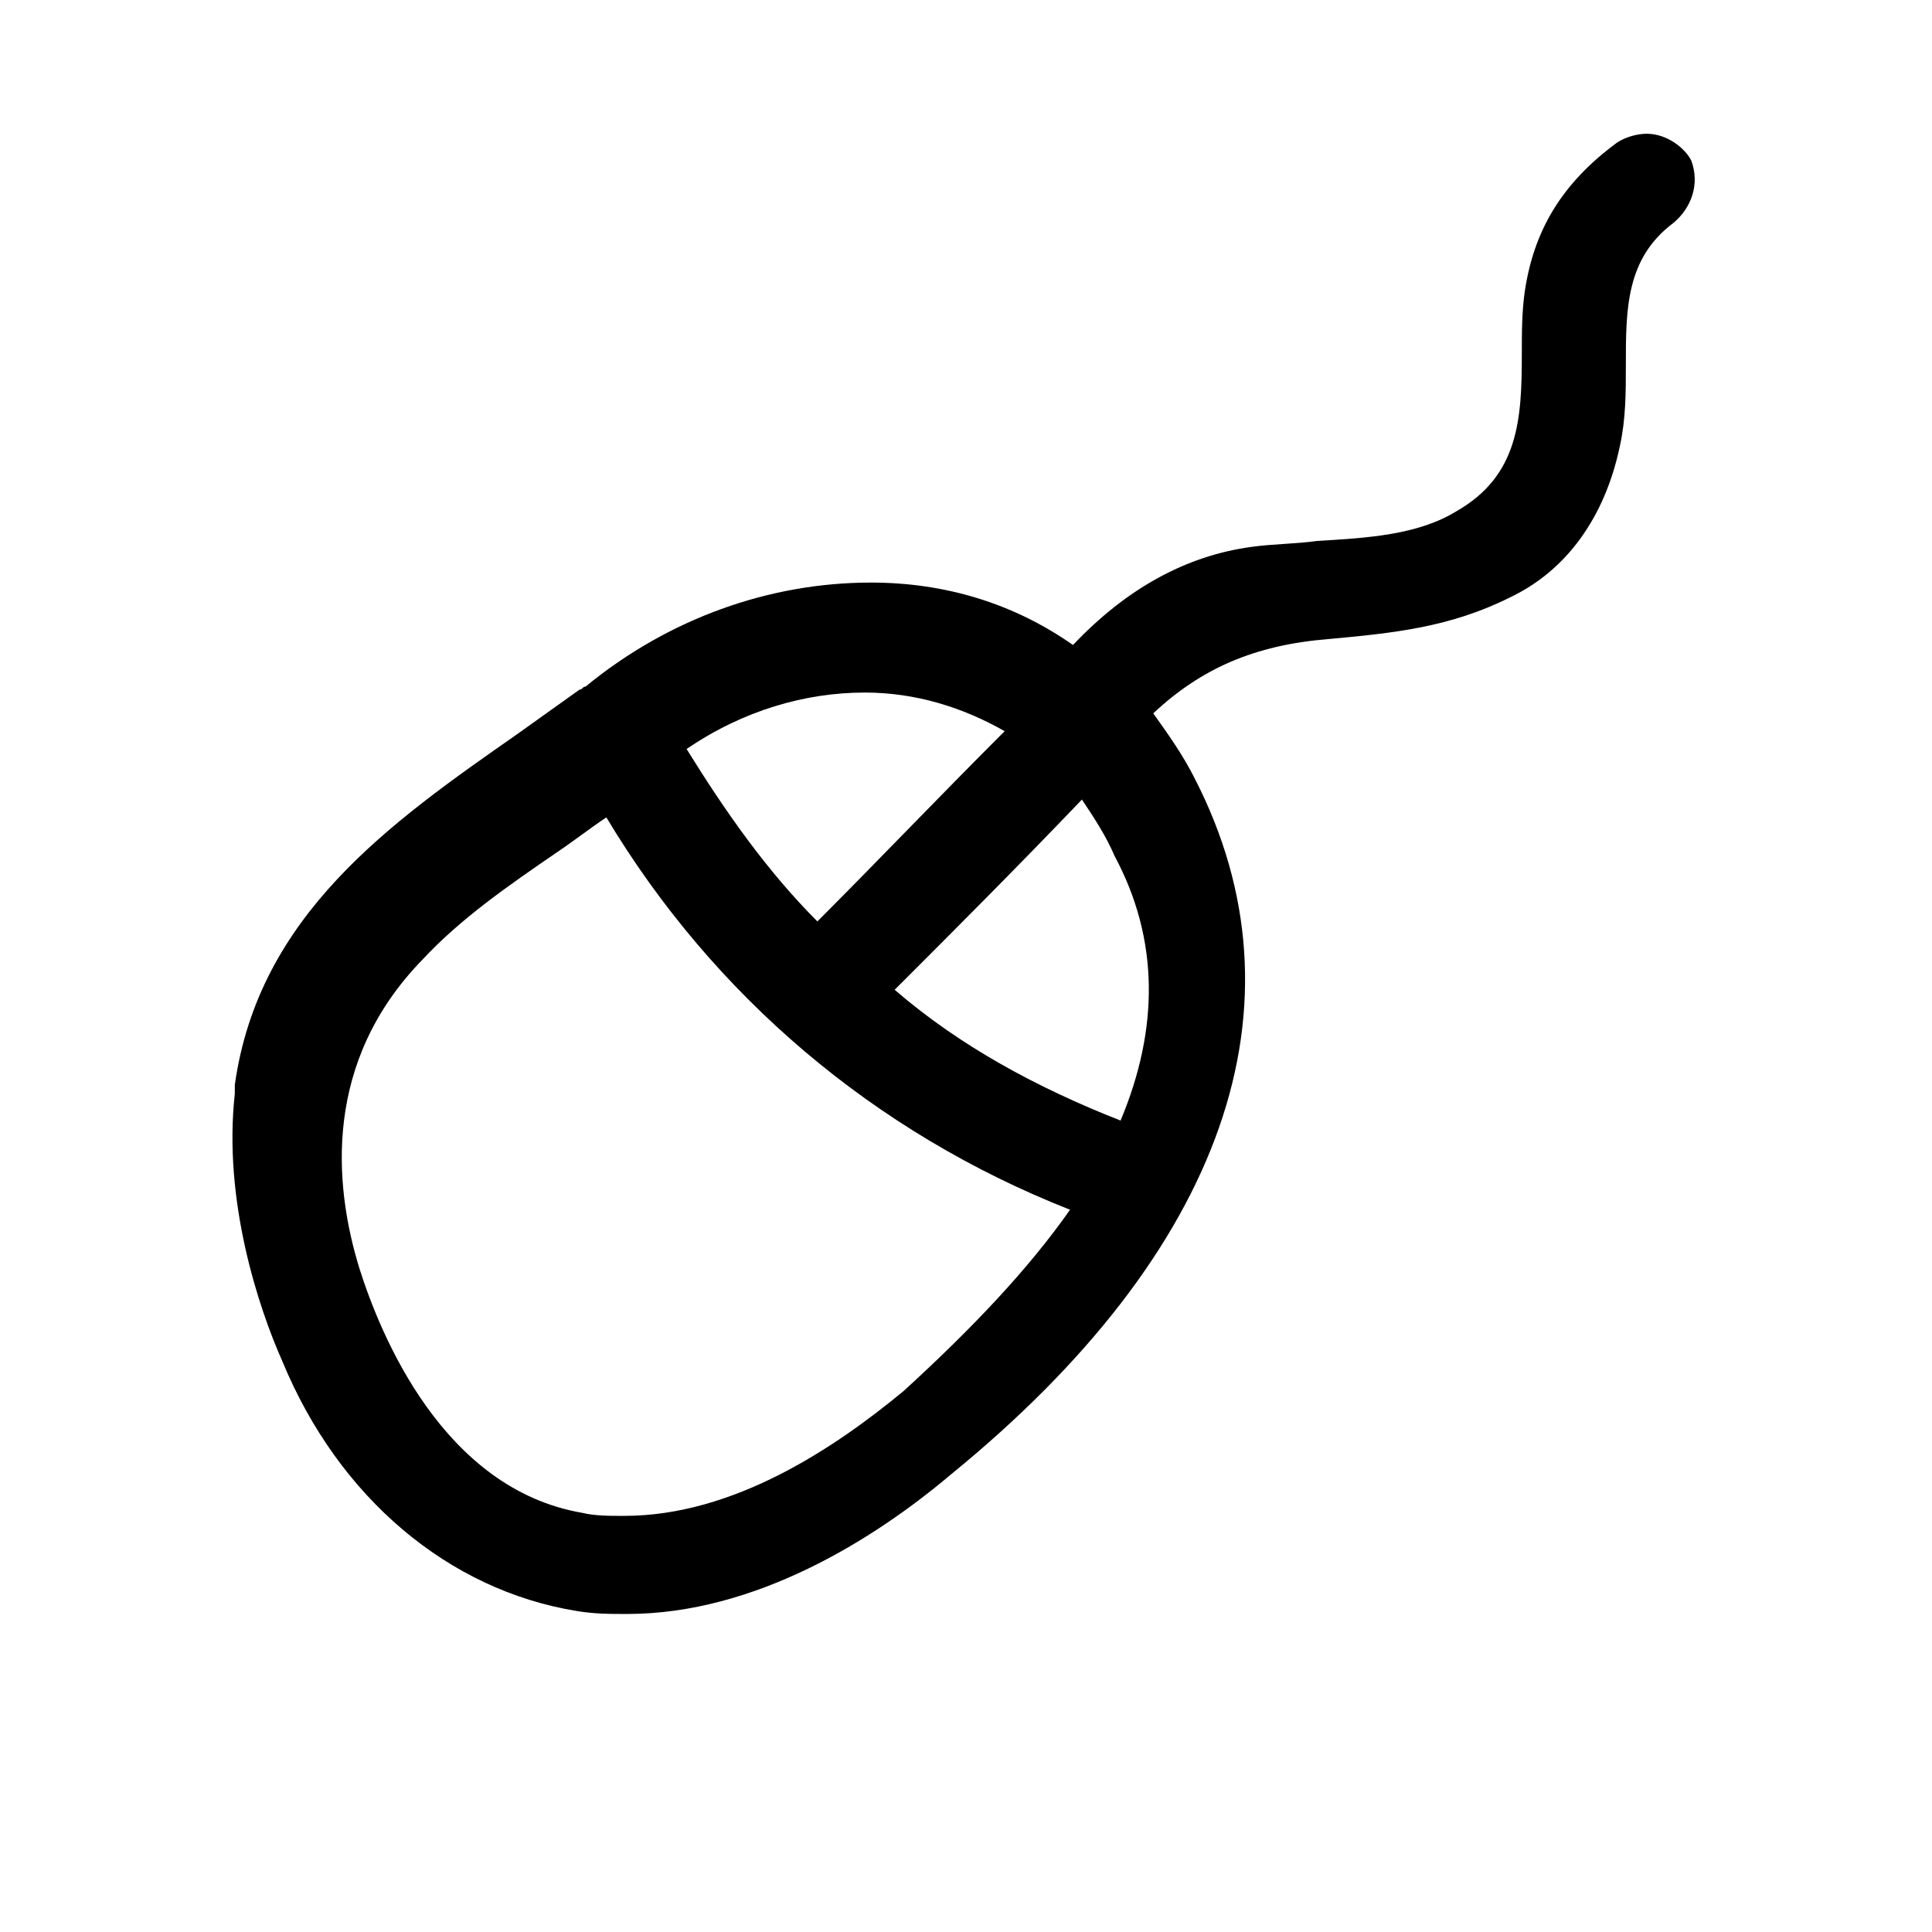
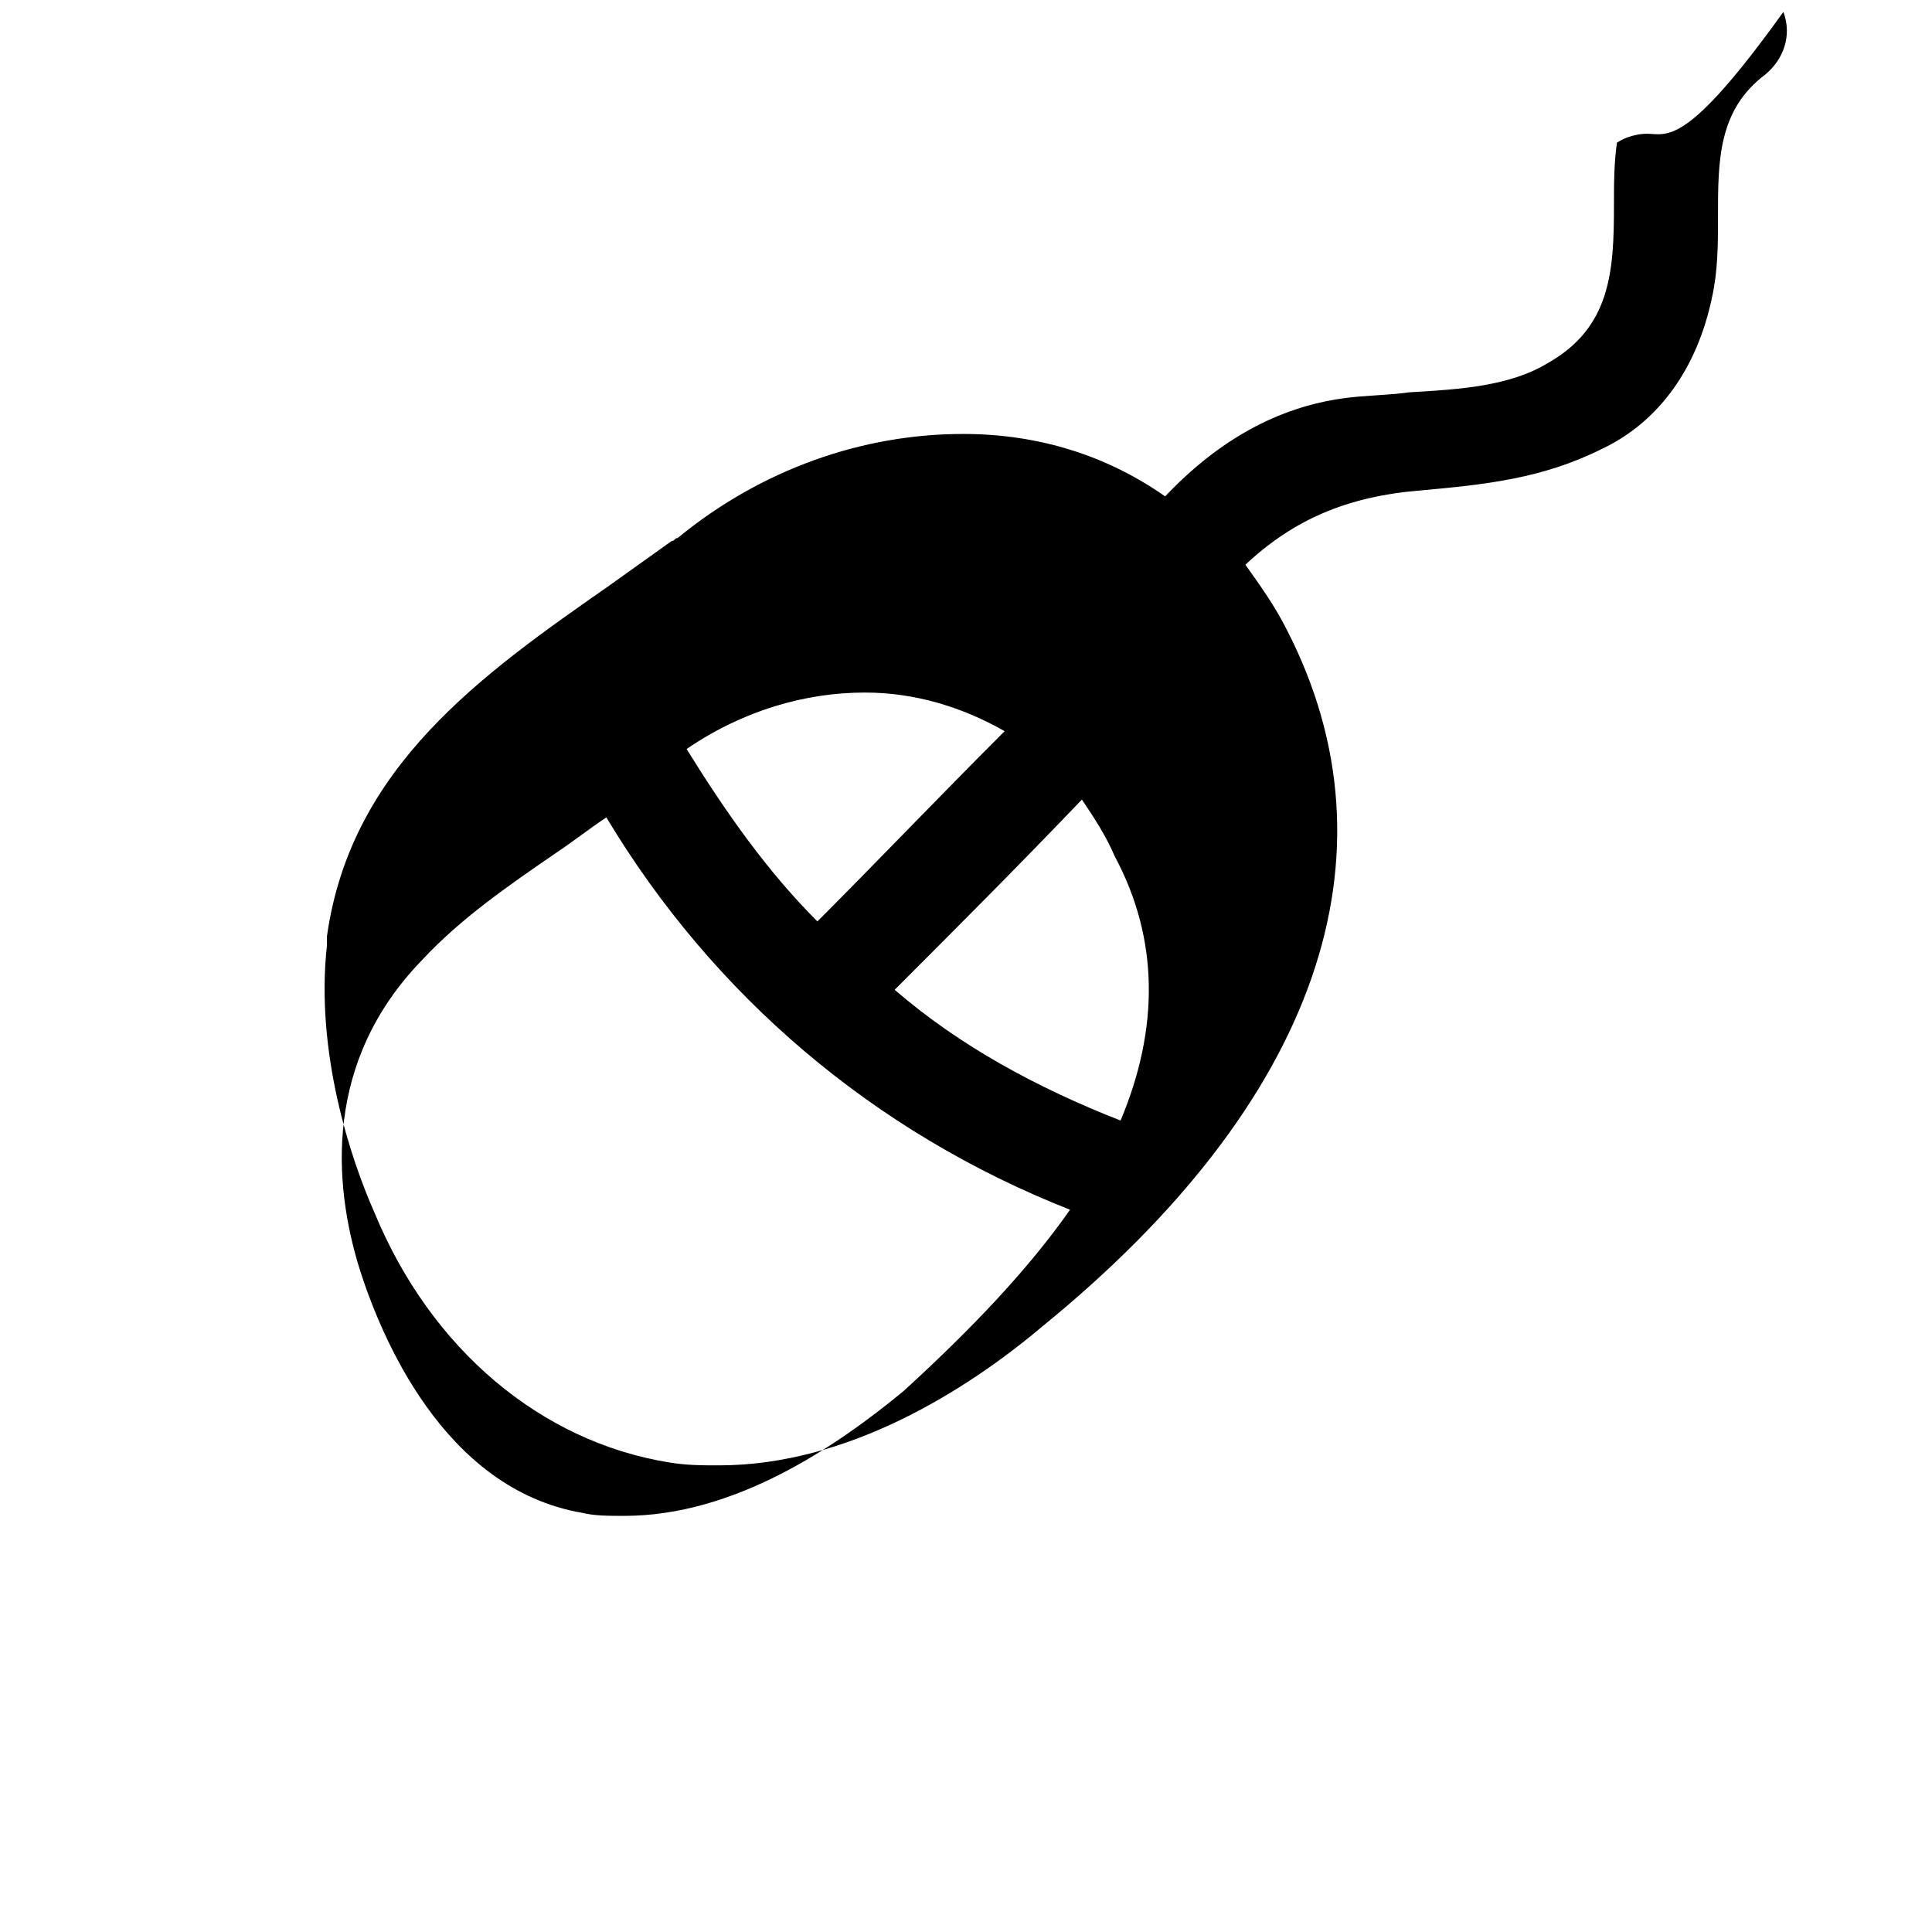
<svg xmlns="http://www.w3.org/2000/svg" version="1.1" id="Ebene_1" x="0px" y="0px" viewBox="0 0 65 65" style="enable-background:new 0 0 65 65;" xml:space="preserve">
  <g id="a">
</g>
  <g id="b">
    <g id="c">
-       <path d="M55.4,4.5c-0.3,0-0.7,0.1-1,0.3c-1.9,1.4-2.8,3-3.1,5c-0.1,0.7-0.1,1.4-0.1,2.1c0,2.2-0.1,4.1-2.2,5.3    c-1.3,0.8-3,0.9-4.7,1c-0.7,0.1-1.5,0.1-2.2,0.2c-2.2,0.3-4.2,1.4-6,3.3c-2-1.4-4.3-2.1-6.8-2.1c-3.4,0-6.8,1.2-9.6,3.5    c-0.1,0-0.1,0.1-0.2,0.1c-0.7,0.5-1.4,1-2.1,1.5c-4.3,3-8.7,6.1-9.5,11.8c0,0.1,0,0.2,0,0.3c-0.4,3.6,0.8,7.2,1.6,9    c1.9,4.6,5.6,7.7,9.9,8.4c0.6,0.1,1.1,0.1,1.7,0.1l0,0c4.3,0,8.3-2.5,10.9-4.7c9.2-7.5,12.1-15.8,8.2-23.4    c-0.4-0.8-0.9-1.5-1.4-2.2c1.6-1.5,3.4-2.3,5.9-2.5c2.2-0.2,4.1-0.4,6.1-1.4c1.9-0.9,3.2-2.7,3.7-5.1c0.2-0.9,0.2-1.8,0.2-2.7    c0-1.9,0-3.6,1.6-4.8c0.6-0.5,0.9-1.3,0.6-2.1C56.7,5,56.1,4.5,55.4,4.5L55.4,4.5z M36,40.7c-1.4,2-3.3,4-5.6,6.1    C28.1,48.7,24.7,51,21,51c-0.5,0-1,0-1.4-0.1c-4.7-0.8-6.8-6-7.5-8.2c-0.9-2.9-1.2-7,2.1-10.4c1.3-1.4,2.9-2.5,4.5-3.6    c0.6-0.4,1.1-0.8,1.7-1.2C24,33.5,29.4,38.1,36,40.7L36,40.7z M27.5,31c-1.7-1.7-3.1-3.7-4.4-5.8c1.9-1.3,4-1.9,6-1.9    c1.7,0,3.3,0.5,4.7,1.3C31.5,26.9,29.5,29,27.5,31L27.5,31z M37.5,28.8c1.5,2.8,1.5,5.8,0.2,8.9c-2.8-1.1-5.4-2.5-7.6-4.4    c2-2,4.1-4.1,6.3-6.4C36.8,27.5,37.2,28.1,37.5,28.8L37.5,28.8z" />
+       <path d="M55.4,4.5c-0.3,0-0.7,0.1-1,0.3c-0.1,0.7-0.1,1.4-0.1,2.1c0,2.2-0.1,4.1-2.2,5.3    c-1.3,0.8-3,0.9-4.7,1c-0.7,0.1-1.5,0.1-2.2,0.2c-2.2,0.3-4.2,1.4-6,3.3c-2-1.4-4.3-2.1-6.8-2.1c-3.4,0-6.8,1.2-9.6,3.5    c-0.1,0-0.1,0.1-0.2,0.1c-0.7,0.5-1.4,1-2.1,1.5c-4.3,3-8.7,6.1-9.5,11.8c0,0.1,0,0.2,0,0.3c-0.4,3.6,0.8,7.2,1.6,9    c1.9,4.6,5.6,7.7,9.9,8.4c0.6,0.1,1.1,0.1,1.7,0.1l0,0c4.3,0,8.3-2.5,10.9-4.7c9.2-7.5,12.1-15.8,8.2-23.4    c-0.4-0.8-0.9-1.5-1.4-2.2c1.6-1.5,3.4-2.3,5.9-2.5c2.2-0.2,4.1-0.4,6.1-1.4c1.9-0.9,3.2-2.7,3.7-5.1c0.2-0.9,0.2-1.8,0.2-2.7    c0-1.9,0-3.6,1.6-4.8c0.6-0.5,0.9-1.3,0.6-2.1C56.7,5,56.1,4.5,55.4,4.5L55.4,4.5z M36,40.7c-1.4,2-3.3,4-5.6,6.1    C28.1,48.7,24.7,51,21,51c-0.5,0-1,0-1.4-0.1c-4.7-0.8-6.8-6-7.5-8.2c-0.9-2.9-1.2-7,2.1-10.4c1.3-1.4,2.9-2.5,4.5-3.6    c0.6-0.4,1.1-0.8,1.7-1.2C24,33.5,29.4,38.1,36,40.7L36,40.7z M27.5,31c-1.7-1.7-3.1-3.7-4.4-5.8c1.9-1.3,4-1.9,6-1.9    c1.7,0,3.3,0.5,4.7,1.3C31.5,26.9,29.5,29,27.5,31L27.5,31z M37.5,28.8c1.5,2.8,1.5,5.8,0.2,8.9c-2.8-1.1-5.4-2.5-7.6-4.4    c2-2,4.1-4.1,6.3-6.4C36.8,27.5,37.2,28.1,37.5,28.8L37.5,28.8z" />
    </g>
  </g>
</svg>